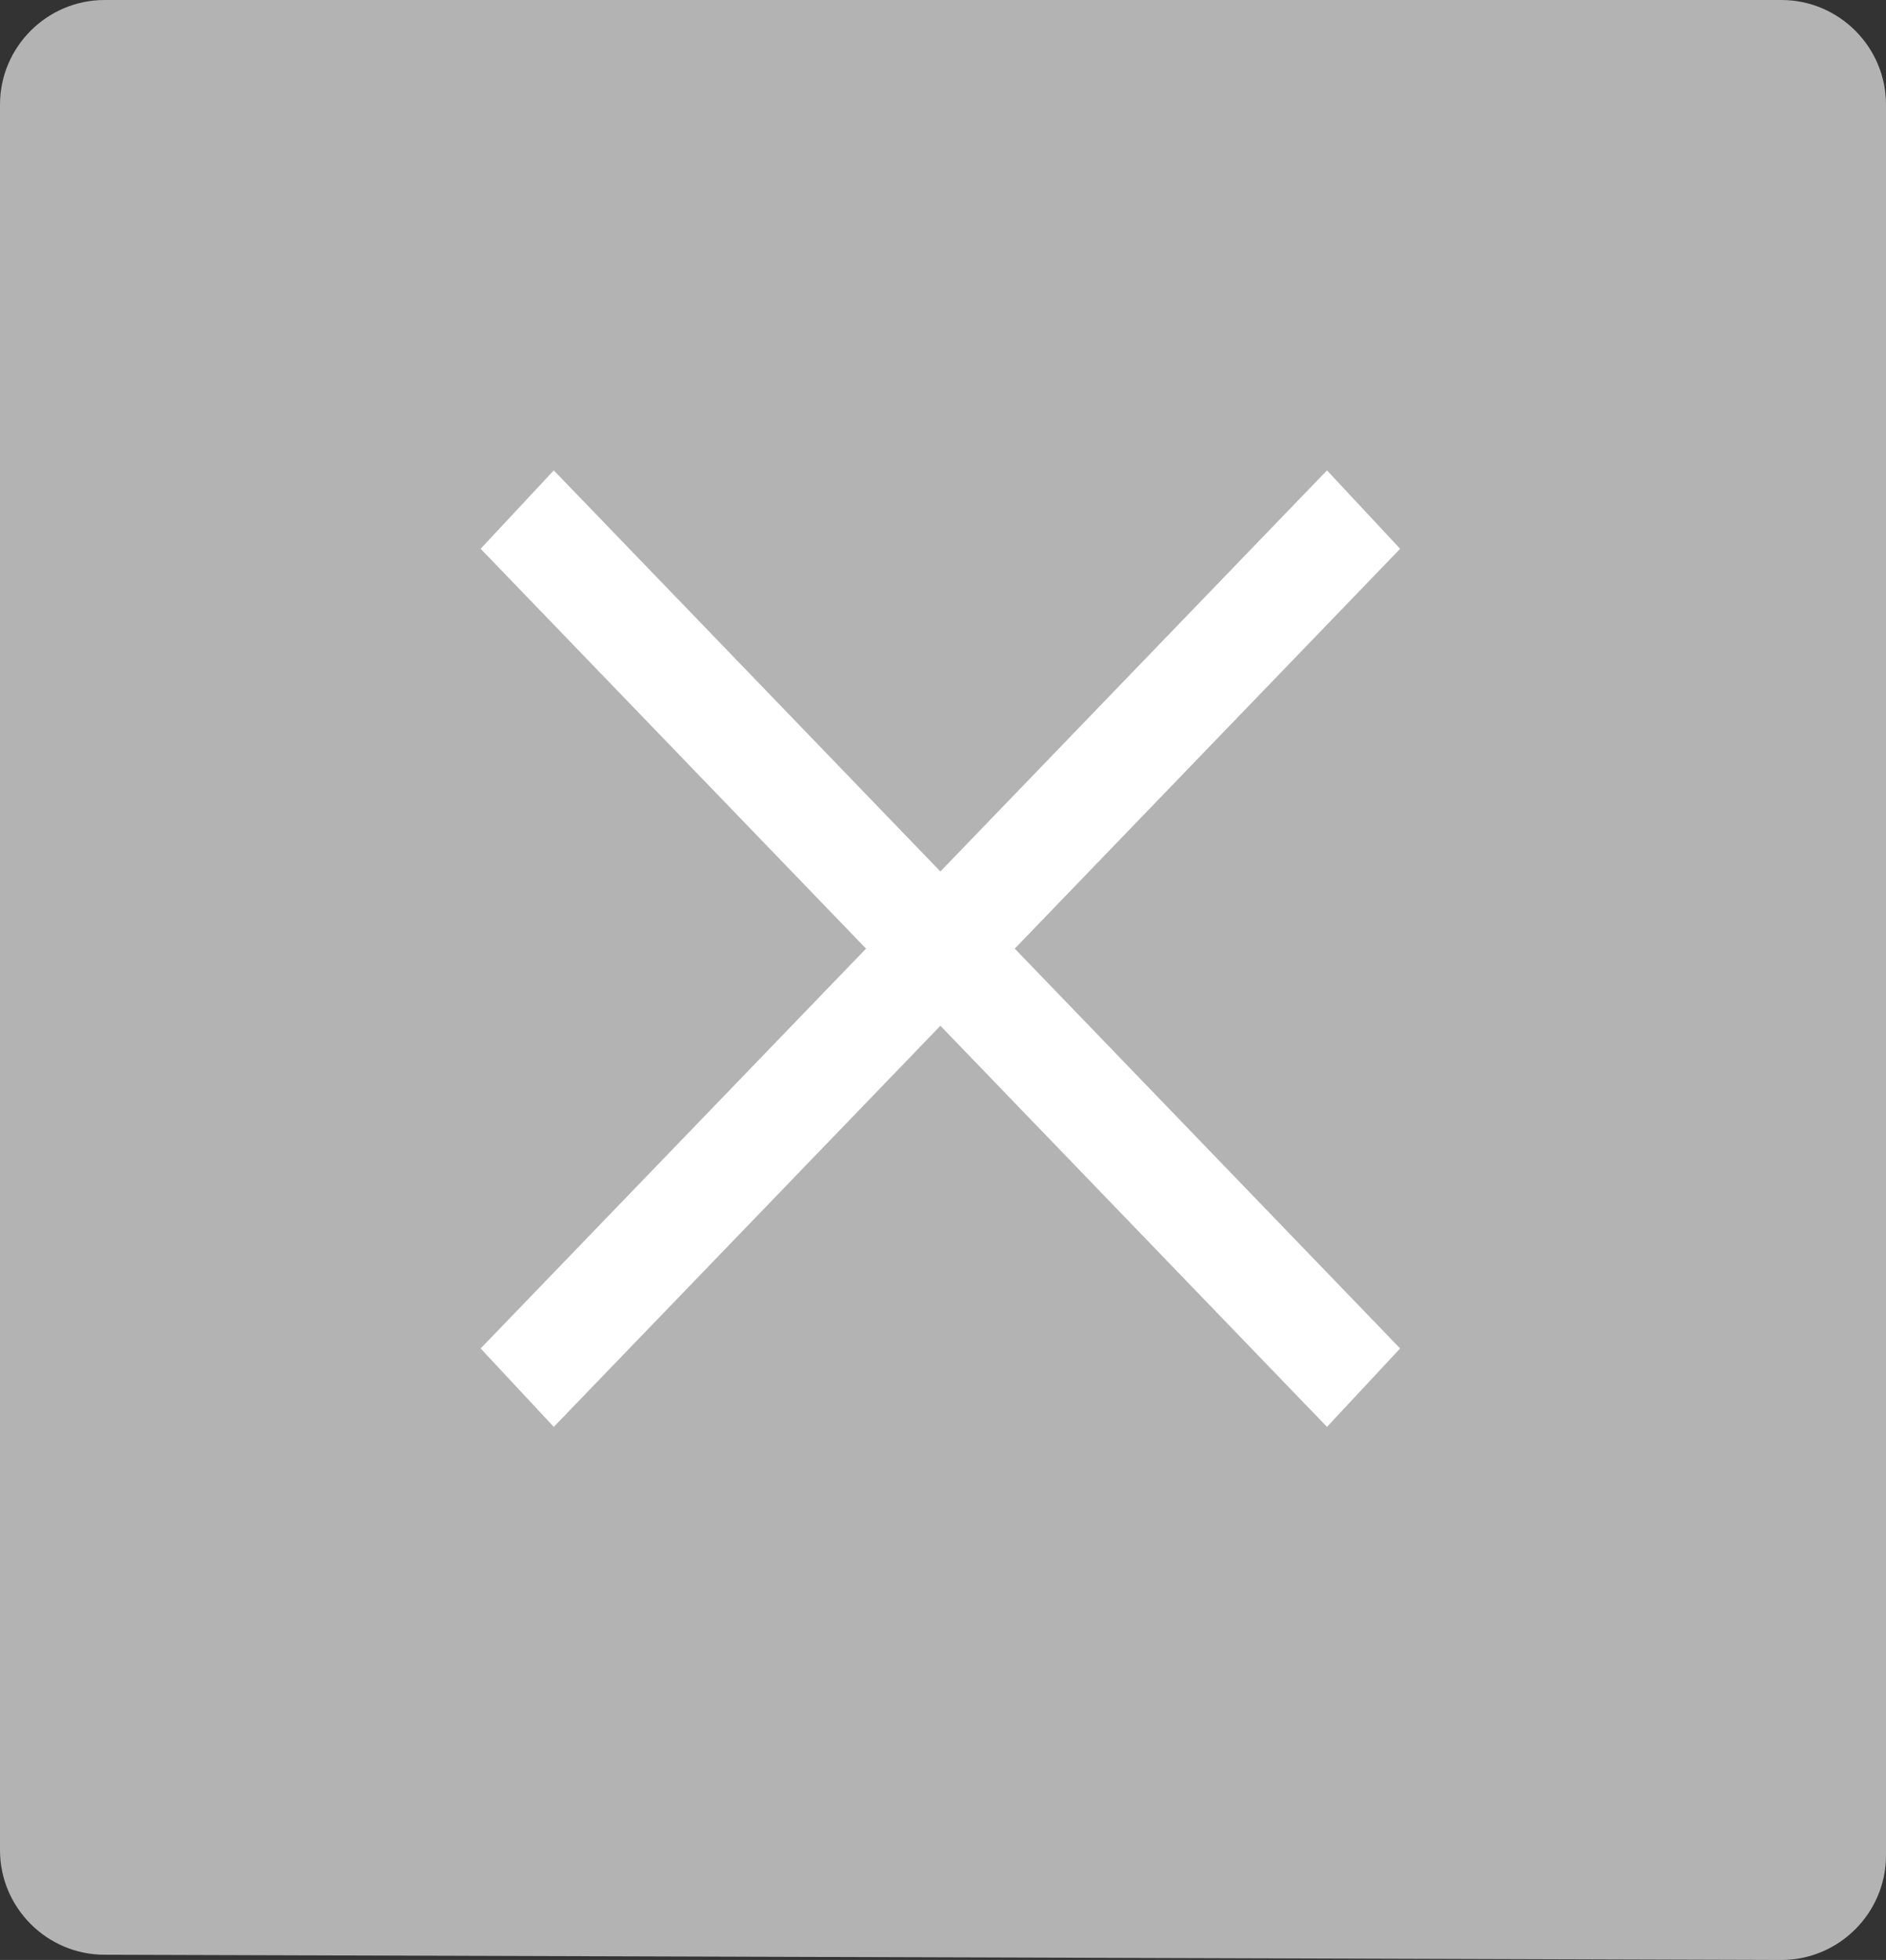
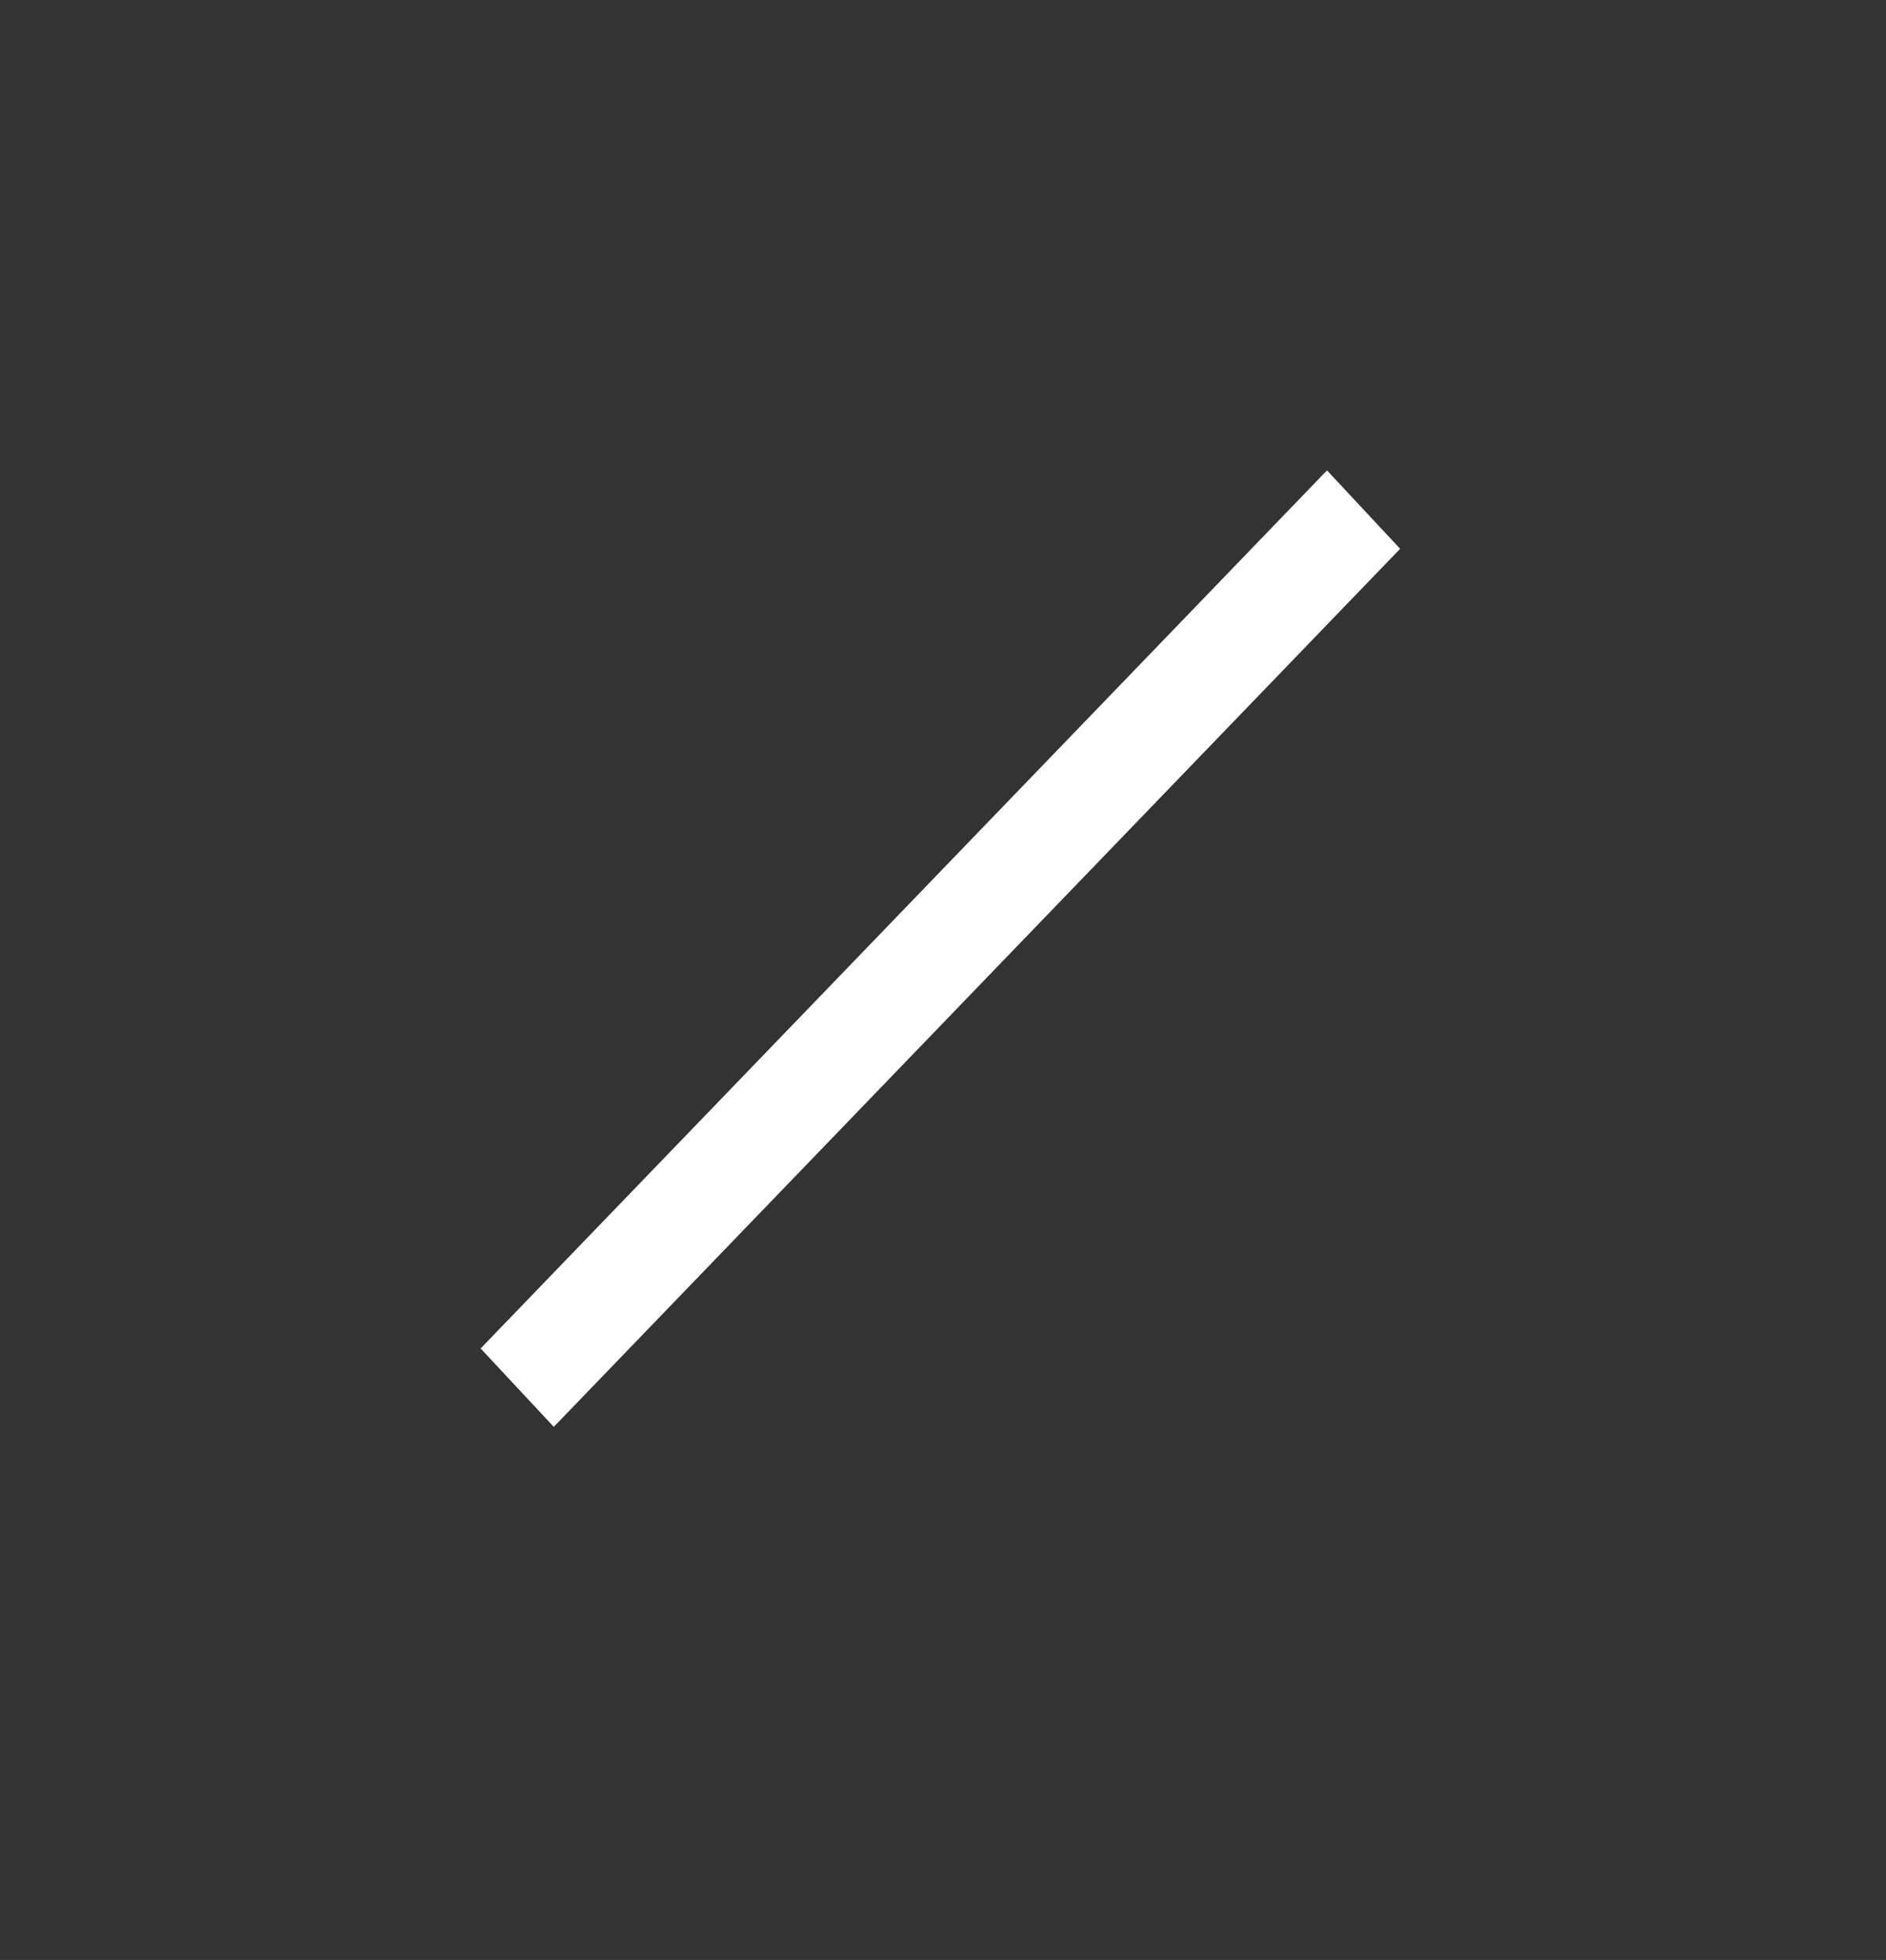
<svg xmlns="http://www.w3.org/2000/svg" version="1.1" id="レイヤー_1" x="0px" y="0px" viewBox="0 0 36.1 37.5" style="enable-background:new 0 0 36.1 37.5;" xml:space="preserve">
  <rect x="0" y="0" width="36.1" height="37.5" fill="#333333" stroke="none" />
  <style type="text/css">
	.st0{fill:#B3B3B3;}
	.st1{fill:#FFFFFF;}
</style>
  <g>
-     <path class="st0" d="M34.1,37.5L2,37.4c-1.1,0-2-0.9-2-2L0,2c0-1.1,0.9-2,2-2l32.1,0c1.1,0,2,0.9,2,2l0,33.5   C36.1,36.6,35.2,37.5,34.1,37.5z" />
    <polygon class="st1" points="26.8,10.5 10.6,27.3 9.2,25.8 25.4,9  " />
-     <polygon class="st1" points="25.4,27.3 9.2,10.5 10.6,9 26.8,25.8  " />
  </g>
</svg>